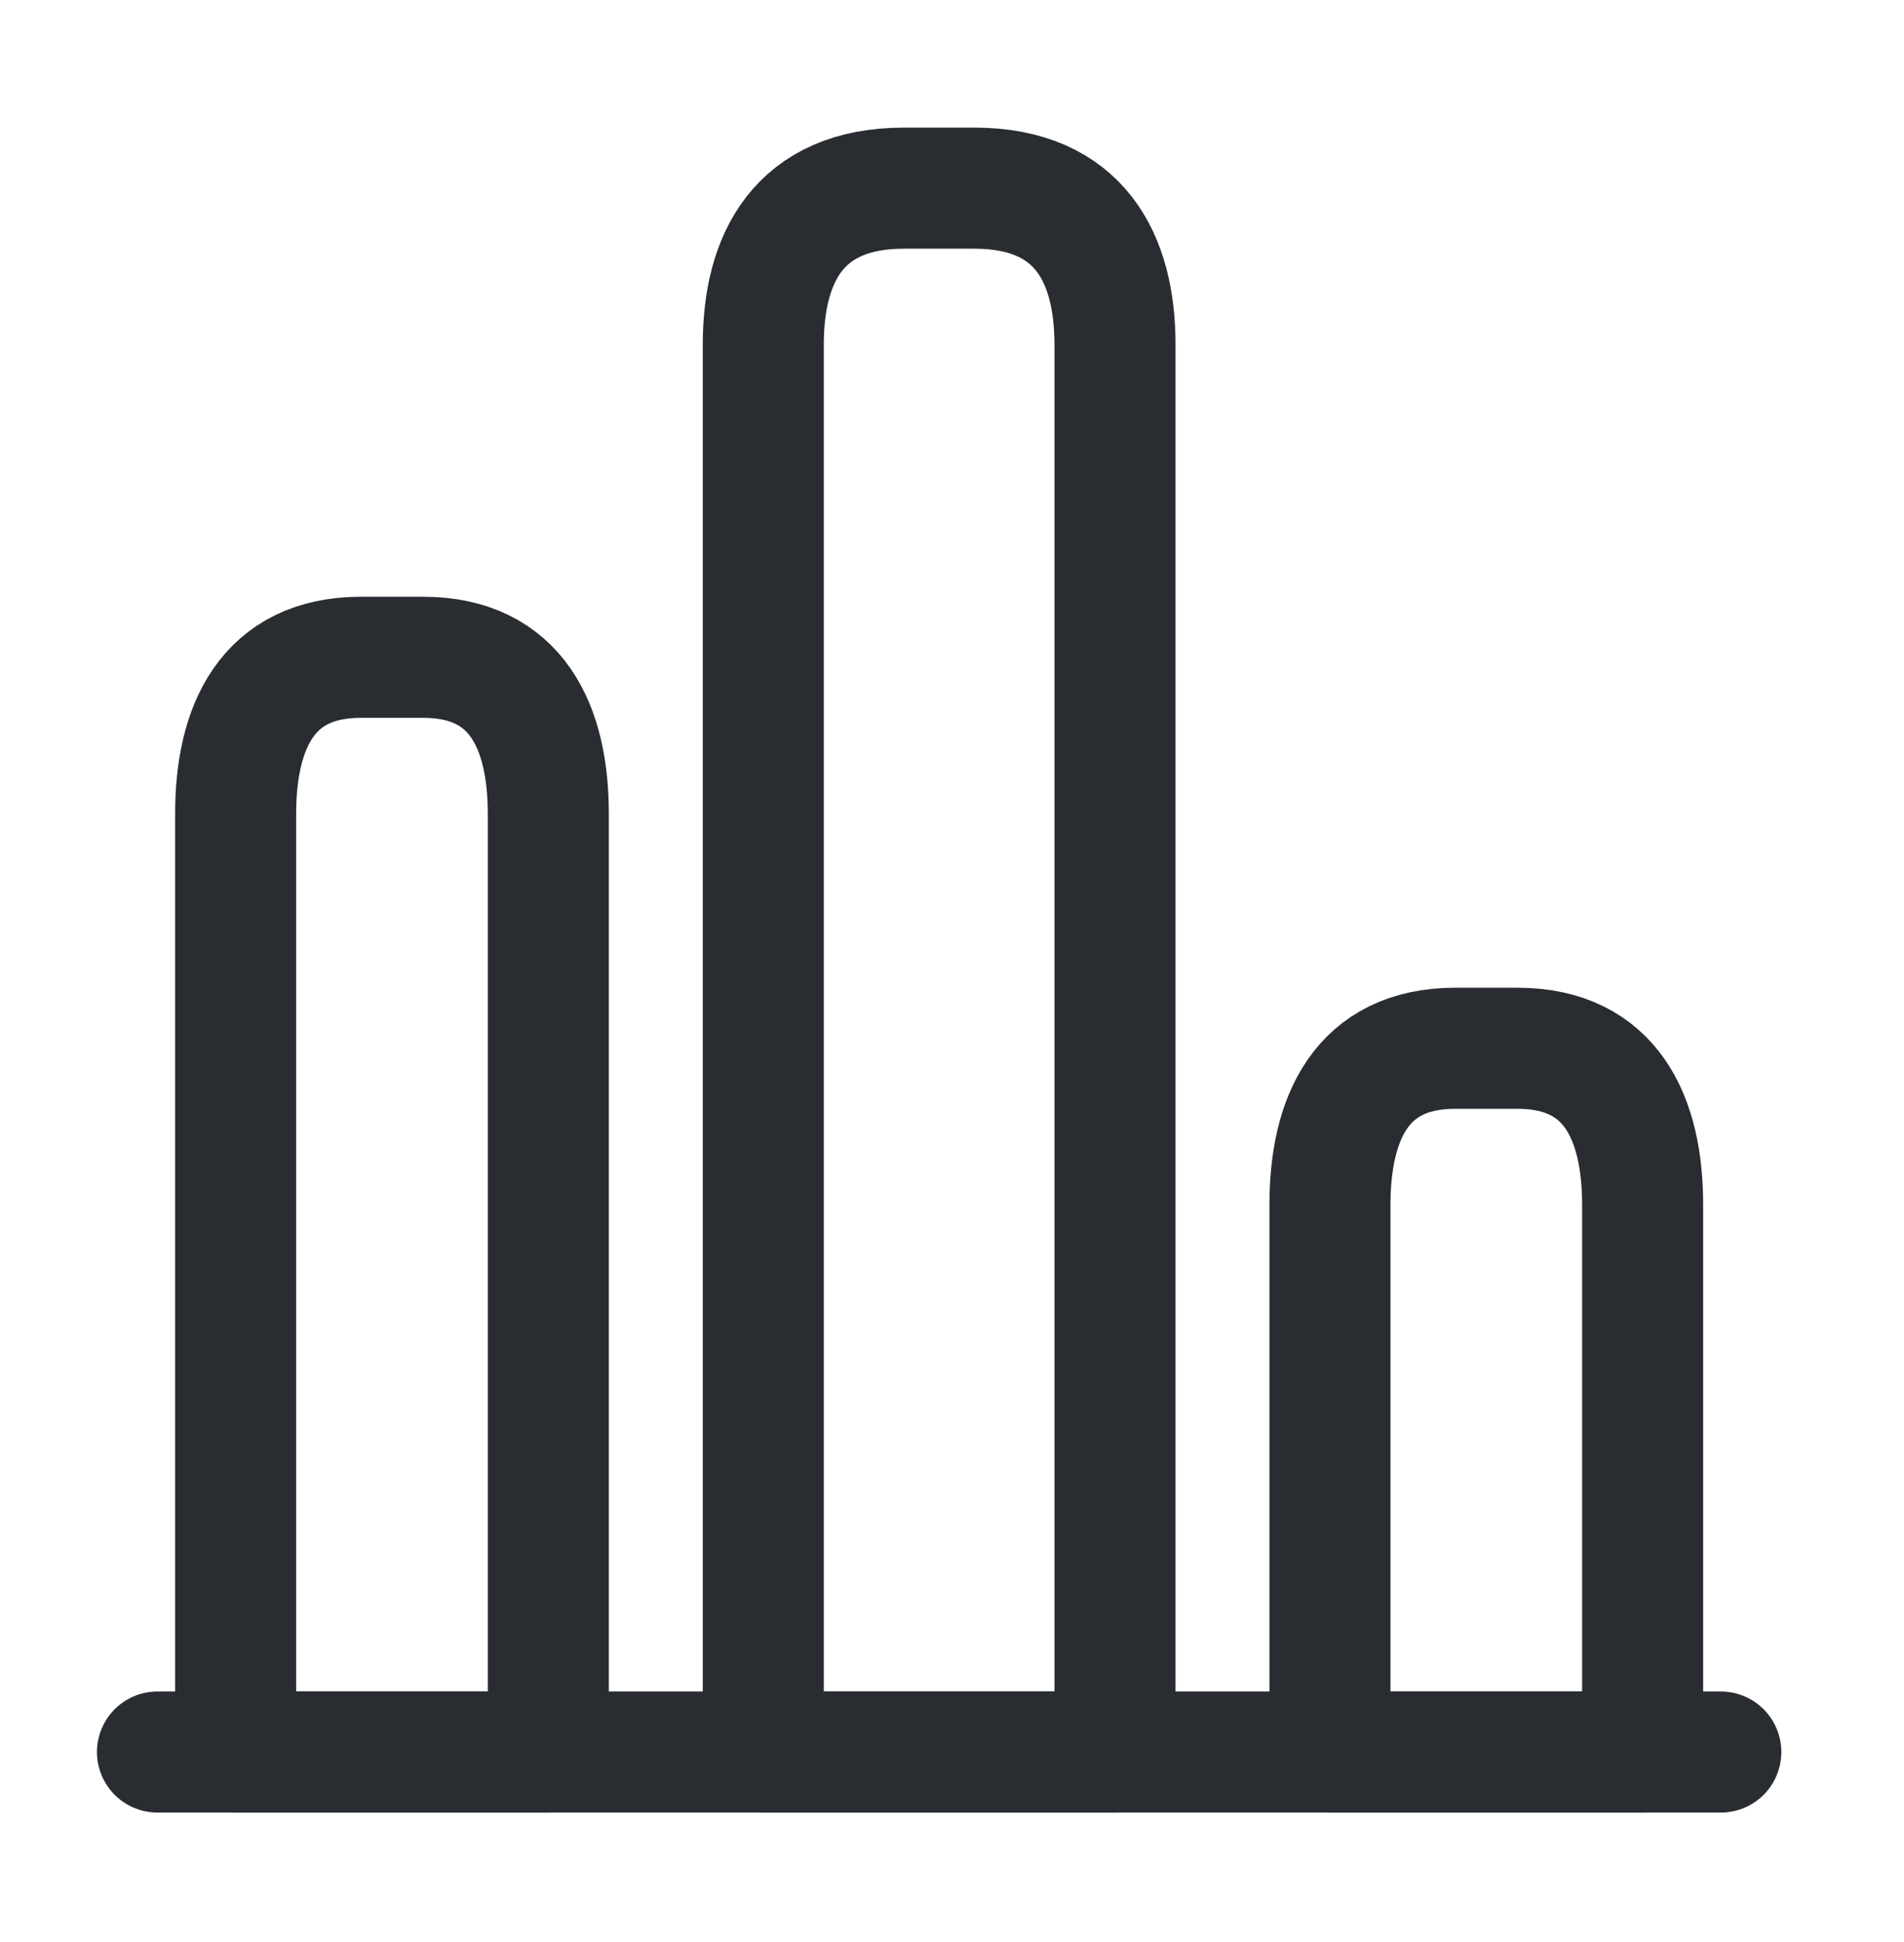
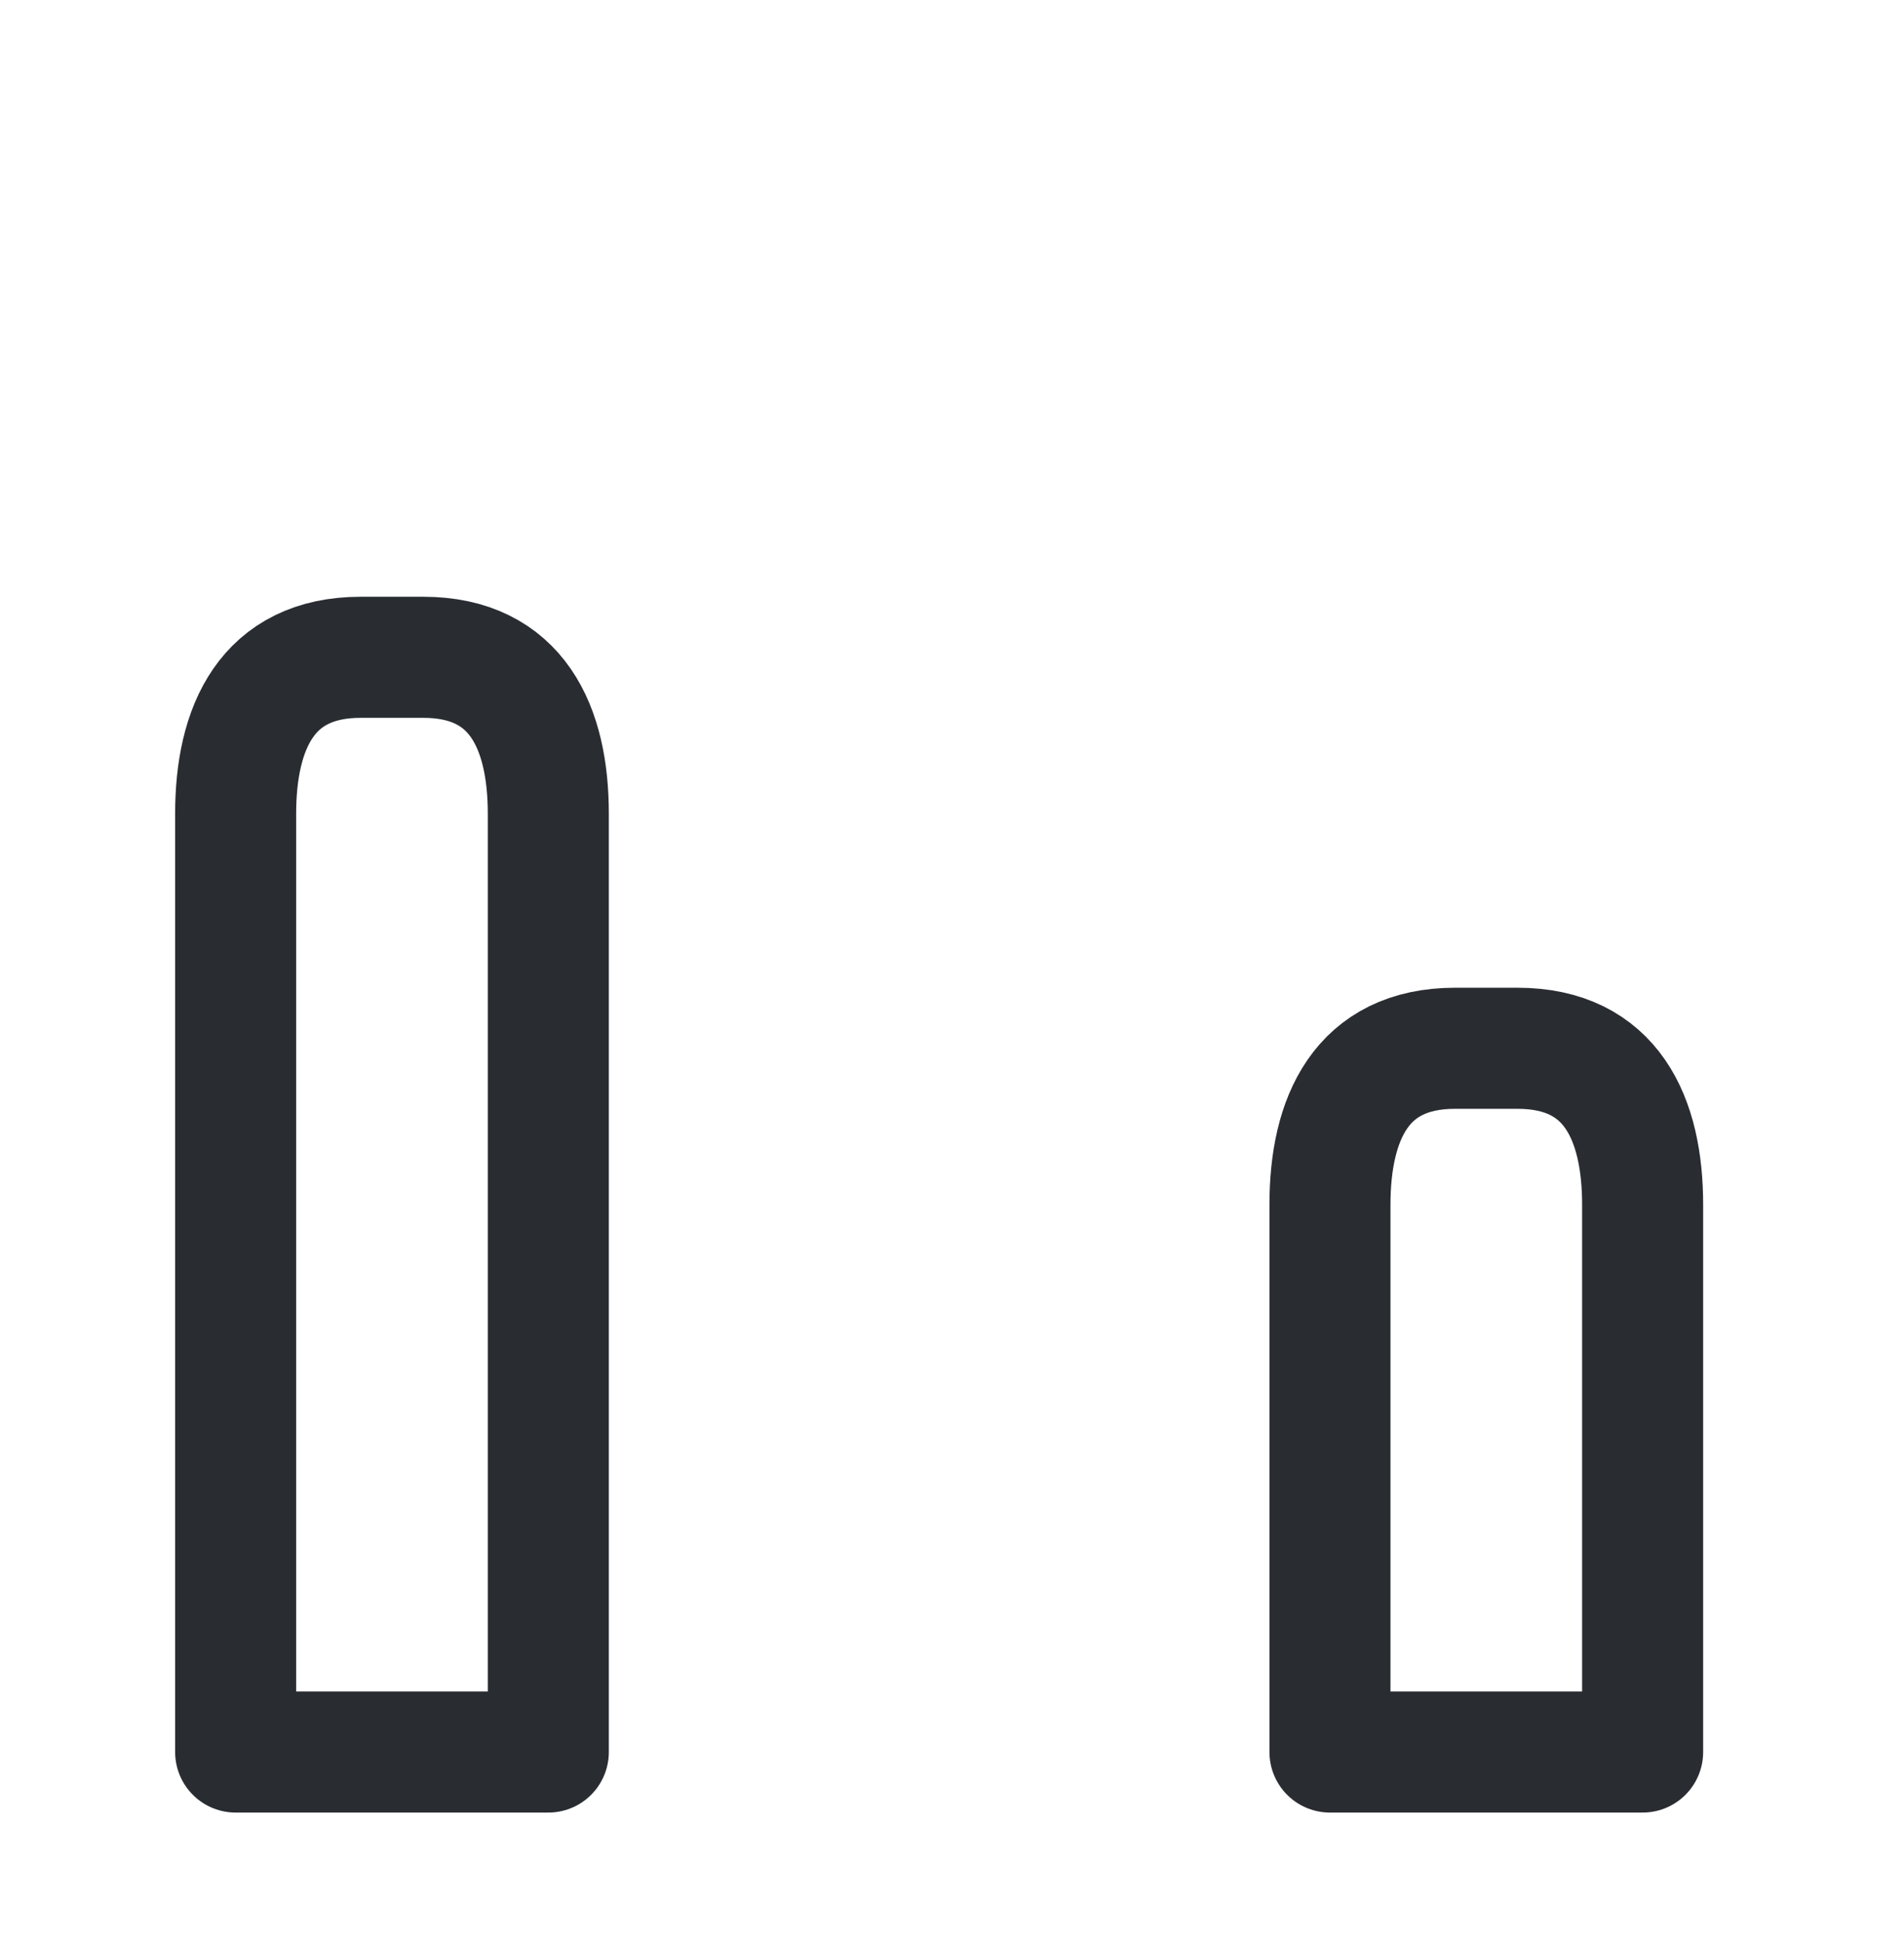
<svg xmlns="http://www.w3.org/2000/svg" width="51" height="52" viewBox="0 0 51 52" fill="none">
-   <path d="M4.218 46.913H46.093" stroke="#292D32" stroke-width="3.242" stroke-miterlimit="10" stroke-linecap="round" stroke-linejoin="round" />
-   <path d="M20.445 9.225V46.913H29.866V9.225C29.866 6.922 28.924 5.038 26.098 5.038H24.213C21.387 5.038 20.445 6.922 20.445 9.225Z" stroke="#292D32" stroke-width="3.242" stroke-linecap="round" stroke-linejoin="round" />
  <path d="M6.312 21.788V46.913H14.687V21.788C14.687 19.485 13.85 17.6 11.337 17.6H9.662C7.149 17.6 6.312 19.485 6.312 21.788Z" stroke="#292D32" stroke-width="3.242" stroke-linecap="round" stroke-linejoin="round" />
  <path d="M35.624 32.257V46.913H43.999V32.257C43.999 29.953 43.162 28.069 40.649 28.069H38.974C36.462 28.069 35.624 29.953 35.624 32.257Z" stroke="#292D32" stroke-width="3.242" stroke-linecap="round" stroke-linejoin="round" />
</svg>